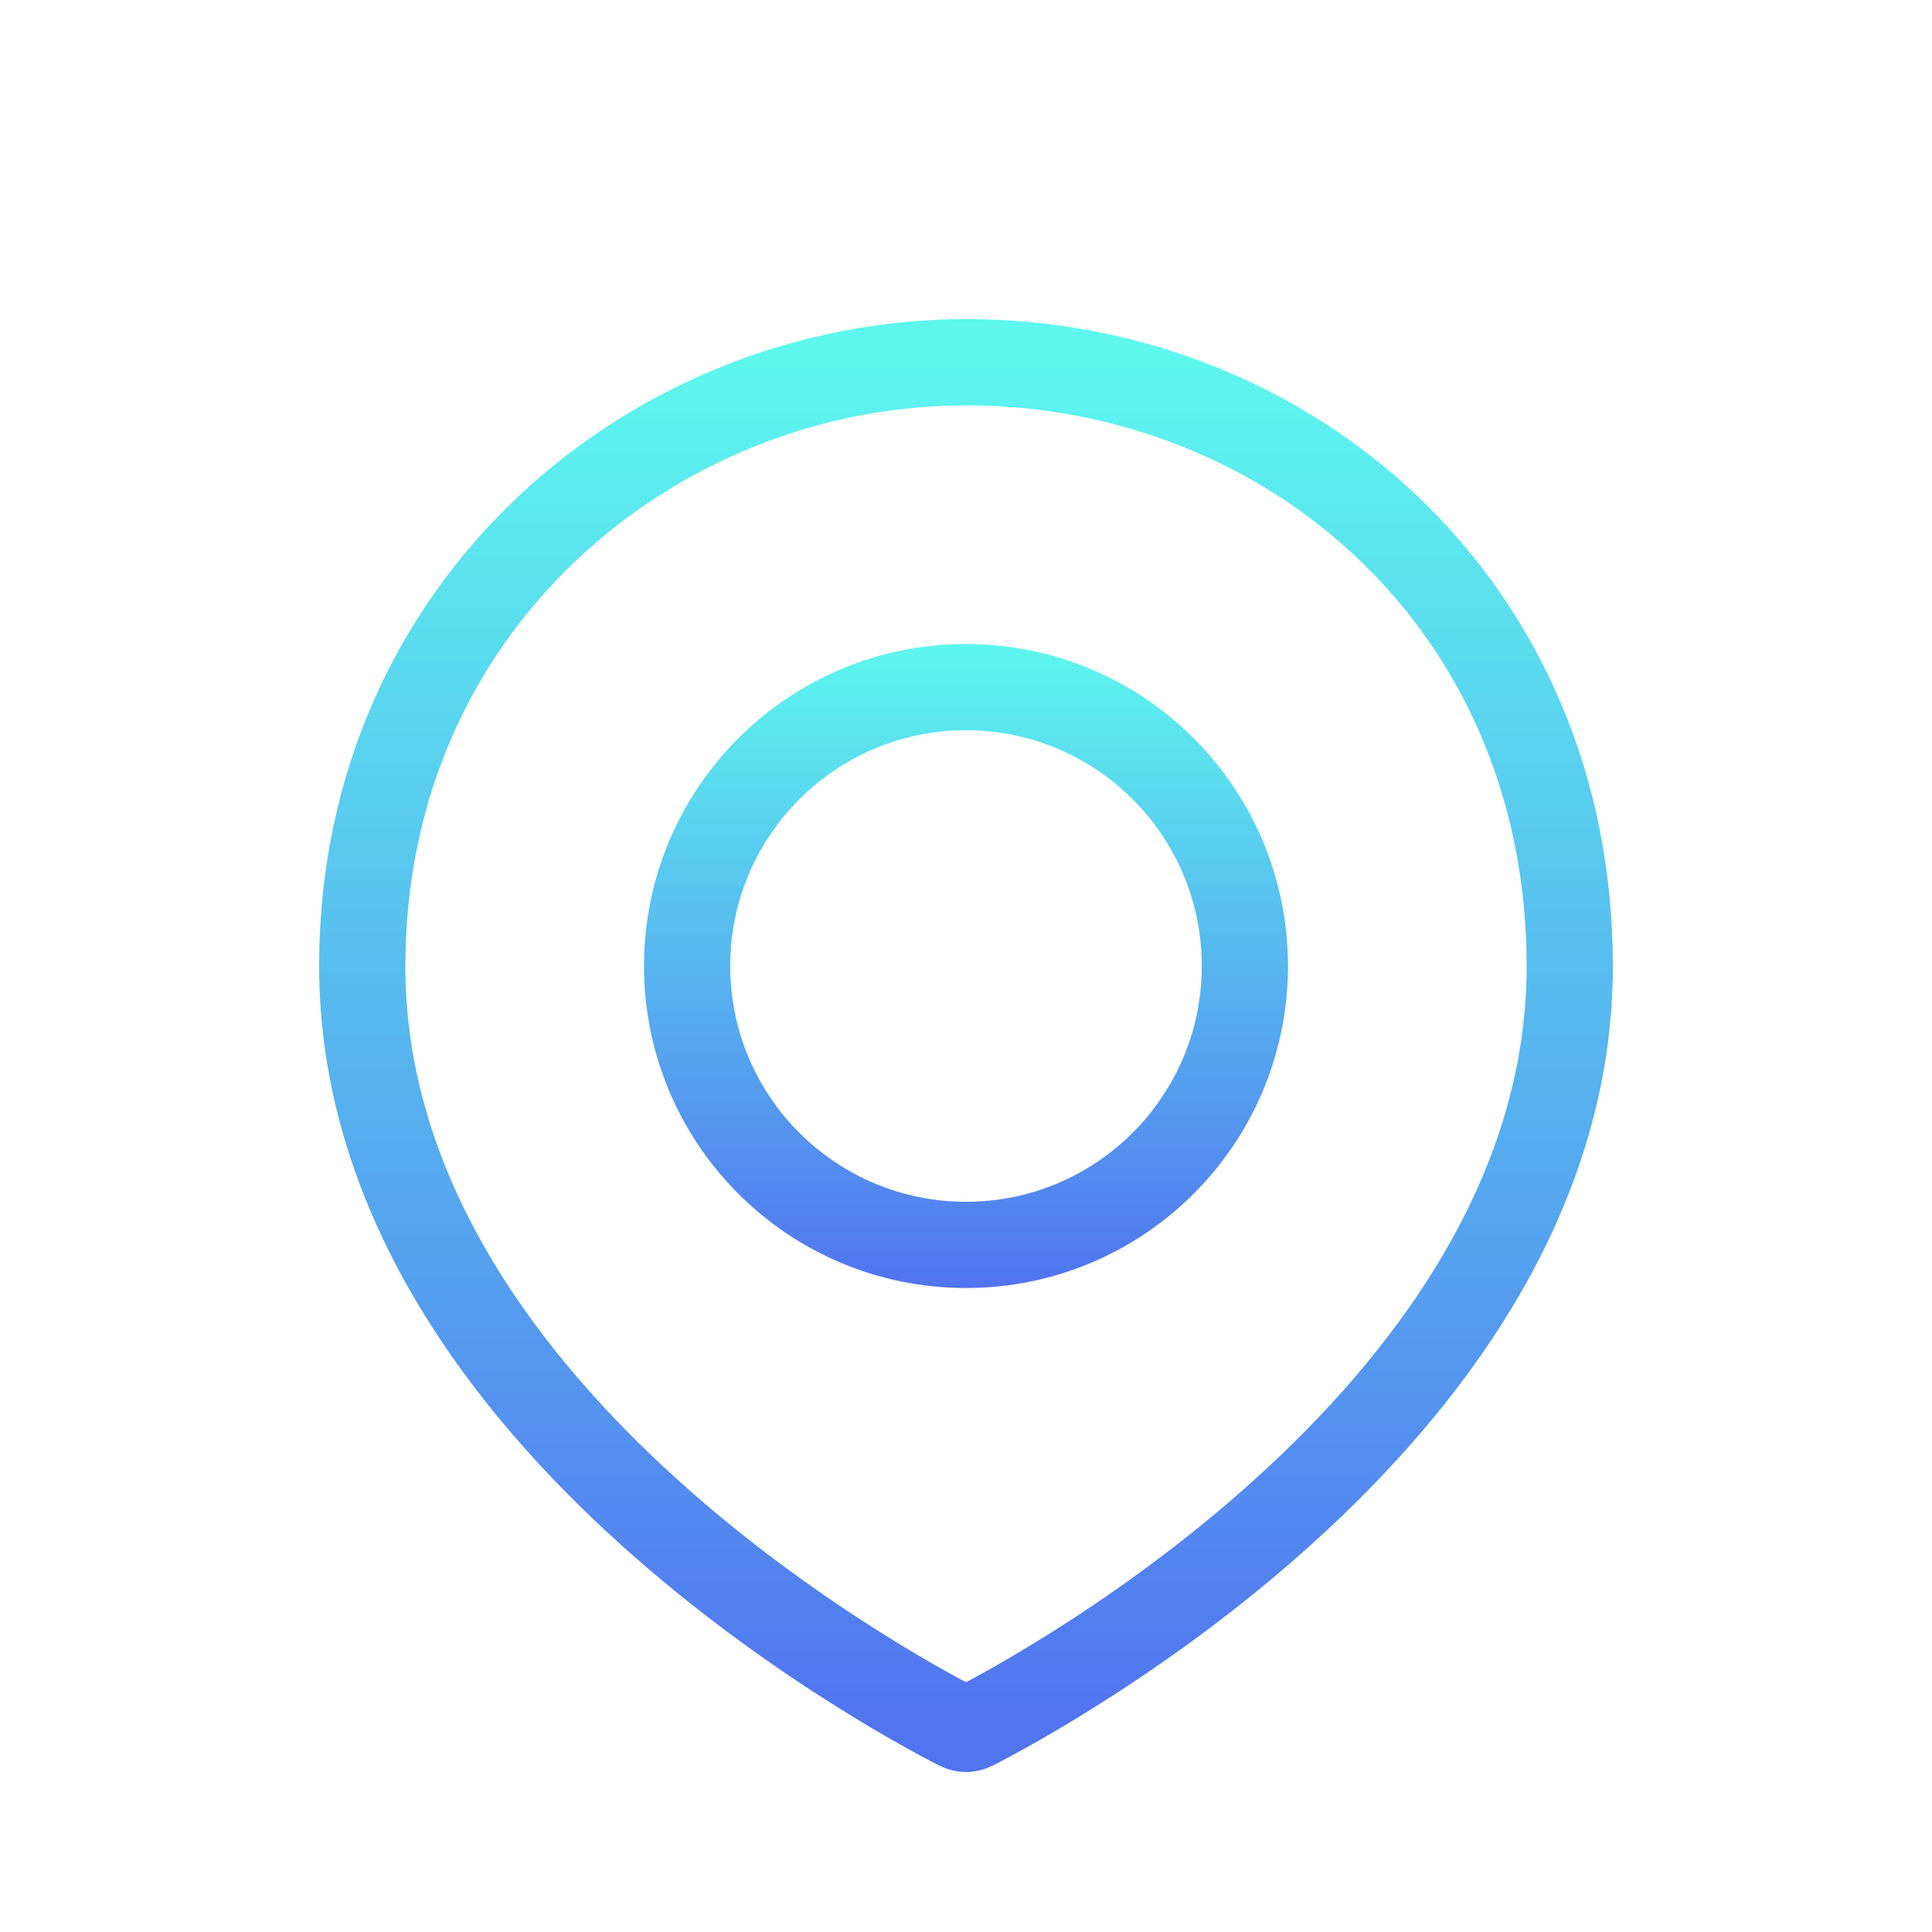
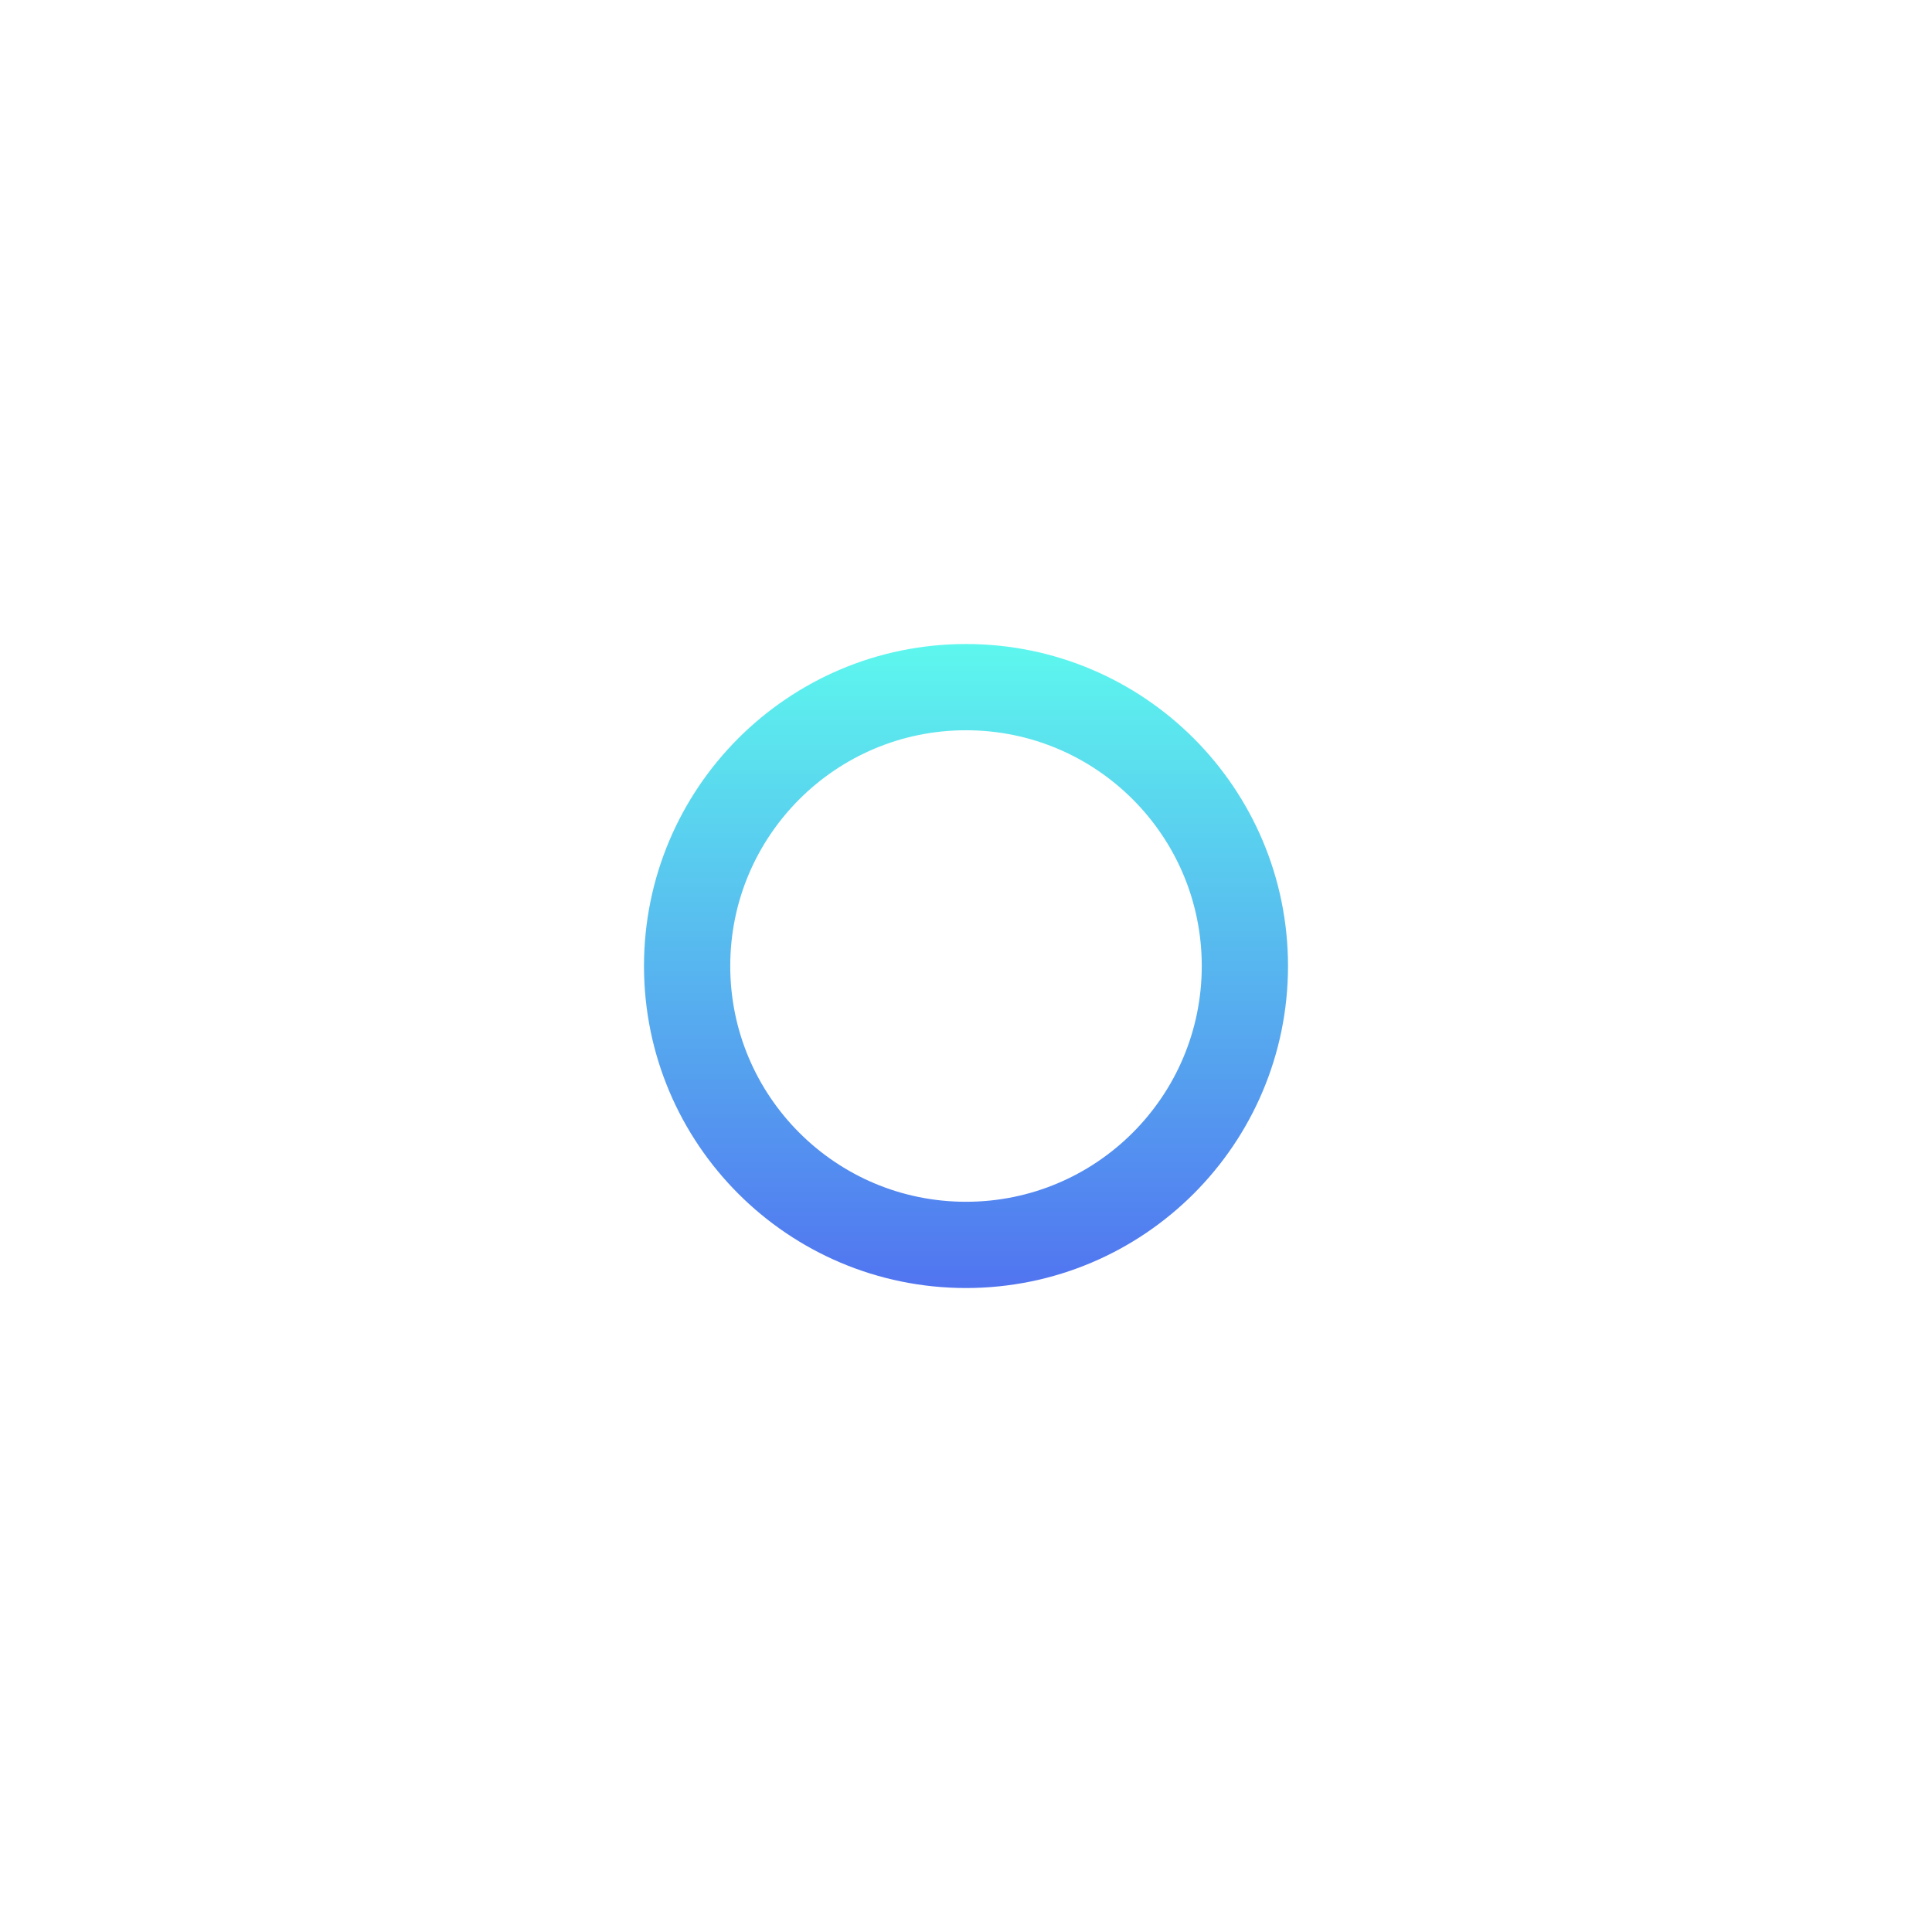
<svg xmlns="http://www.w3.org/2000/svg" width="112" height="112" viewBox="0 0 112 112" fill="none">
-   <path d="M91 56C91 81.592 60.411 98.08 56.426 100.119C56.154 100.259 55.846 100.259 55.574 100.119C51.589 98.08 21 81.592 21 56C21 35 37.959 21 56 21C74.667 21 91 35 91 56Z" stroke="url(#paint0_linear_2329_301)" stroke-width="5" />
  <circle cx="56" cy="56.001" r="16.167" stroke="url(#paint1_linear_2329_301)" stroke-width="5" />
  <defs>
    <linearGradient id="paint0_linear_2329_301" x1="56" y1="21" x2="56" y2="100.333" gradientUnits="userSpaceOnUse">
      <stop stop-color="#5DF7EE" />
      <stop offset="1" stop-color="#5174F0" />
    </linearGradient>
    <linearGradient id="paint1_linear_2329_301" x1="56" y1="37.334" x2="56" y2="74.667" gradientUnits="userSpaceOnUse">
      <stop stop-color="#5DF7EE" />
      <stop offset="1" stop-color="#5174F0" />
    </linearGradient>
  </defs>
</svg>